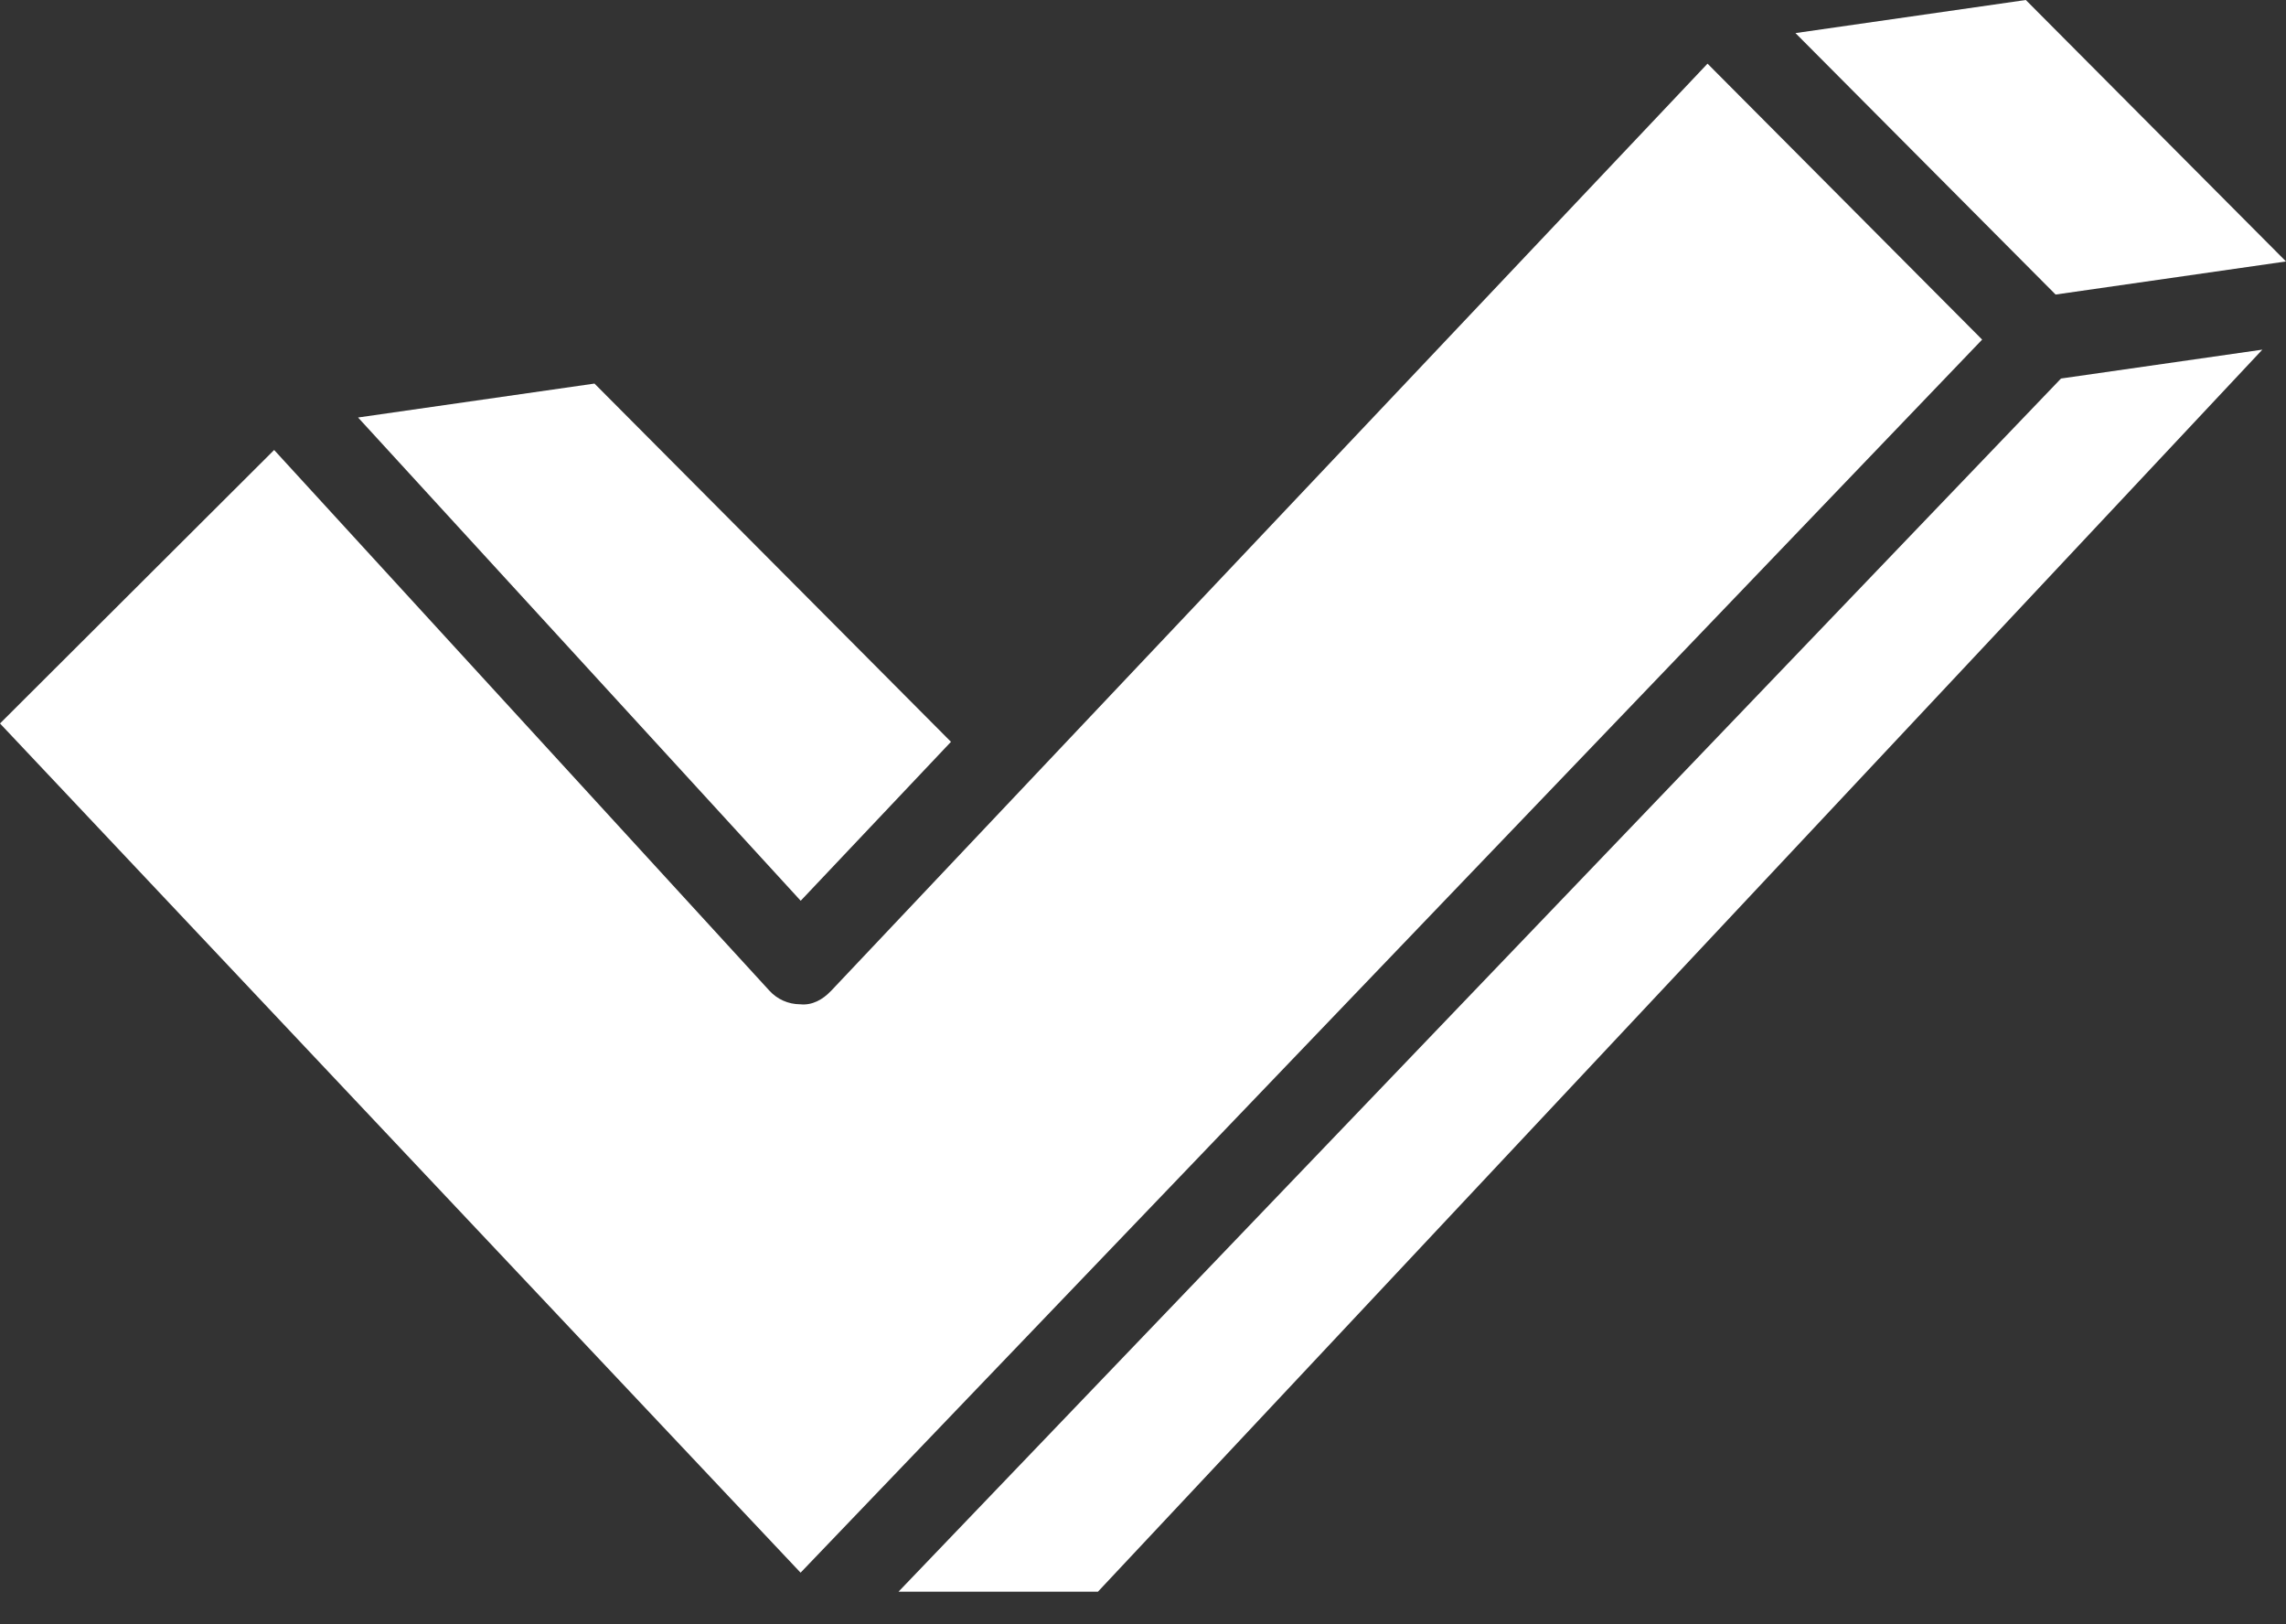
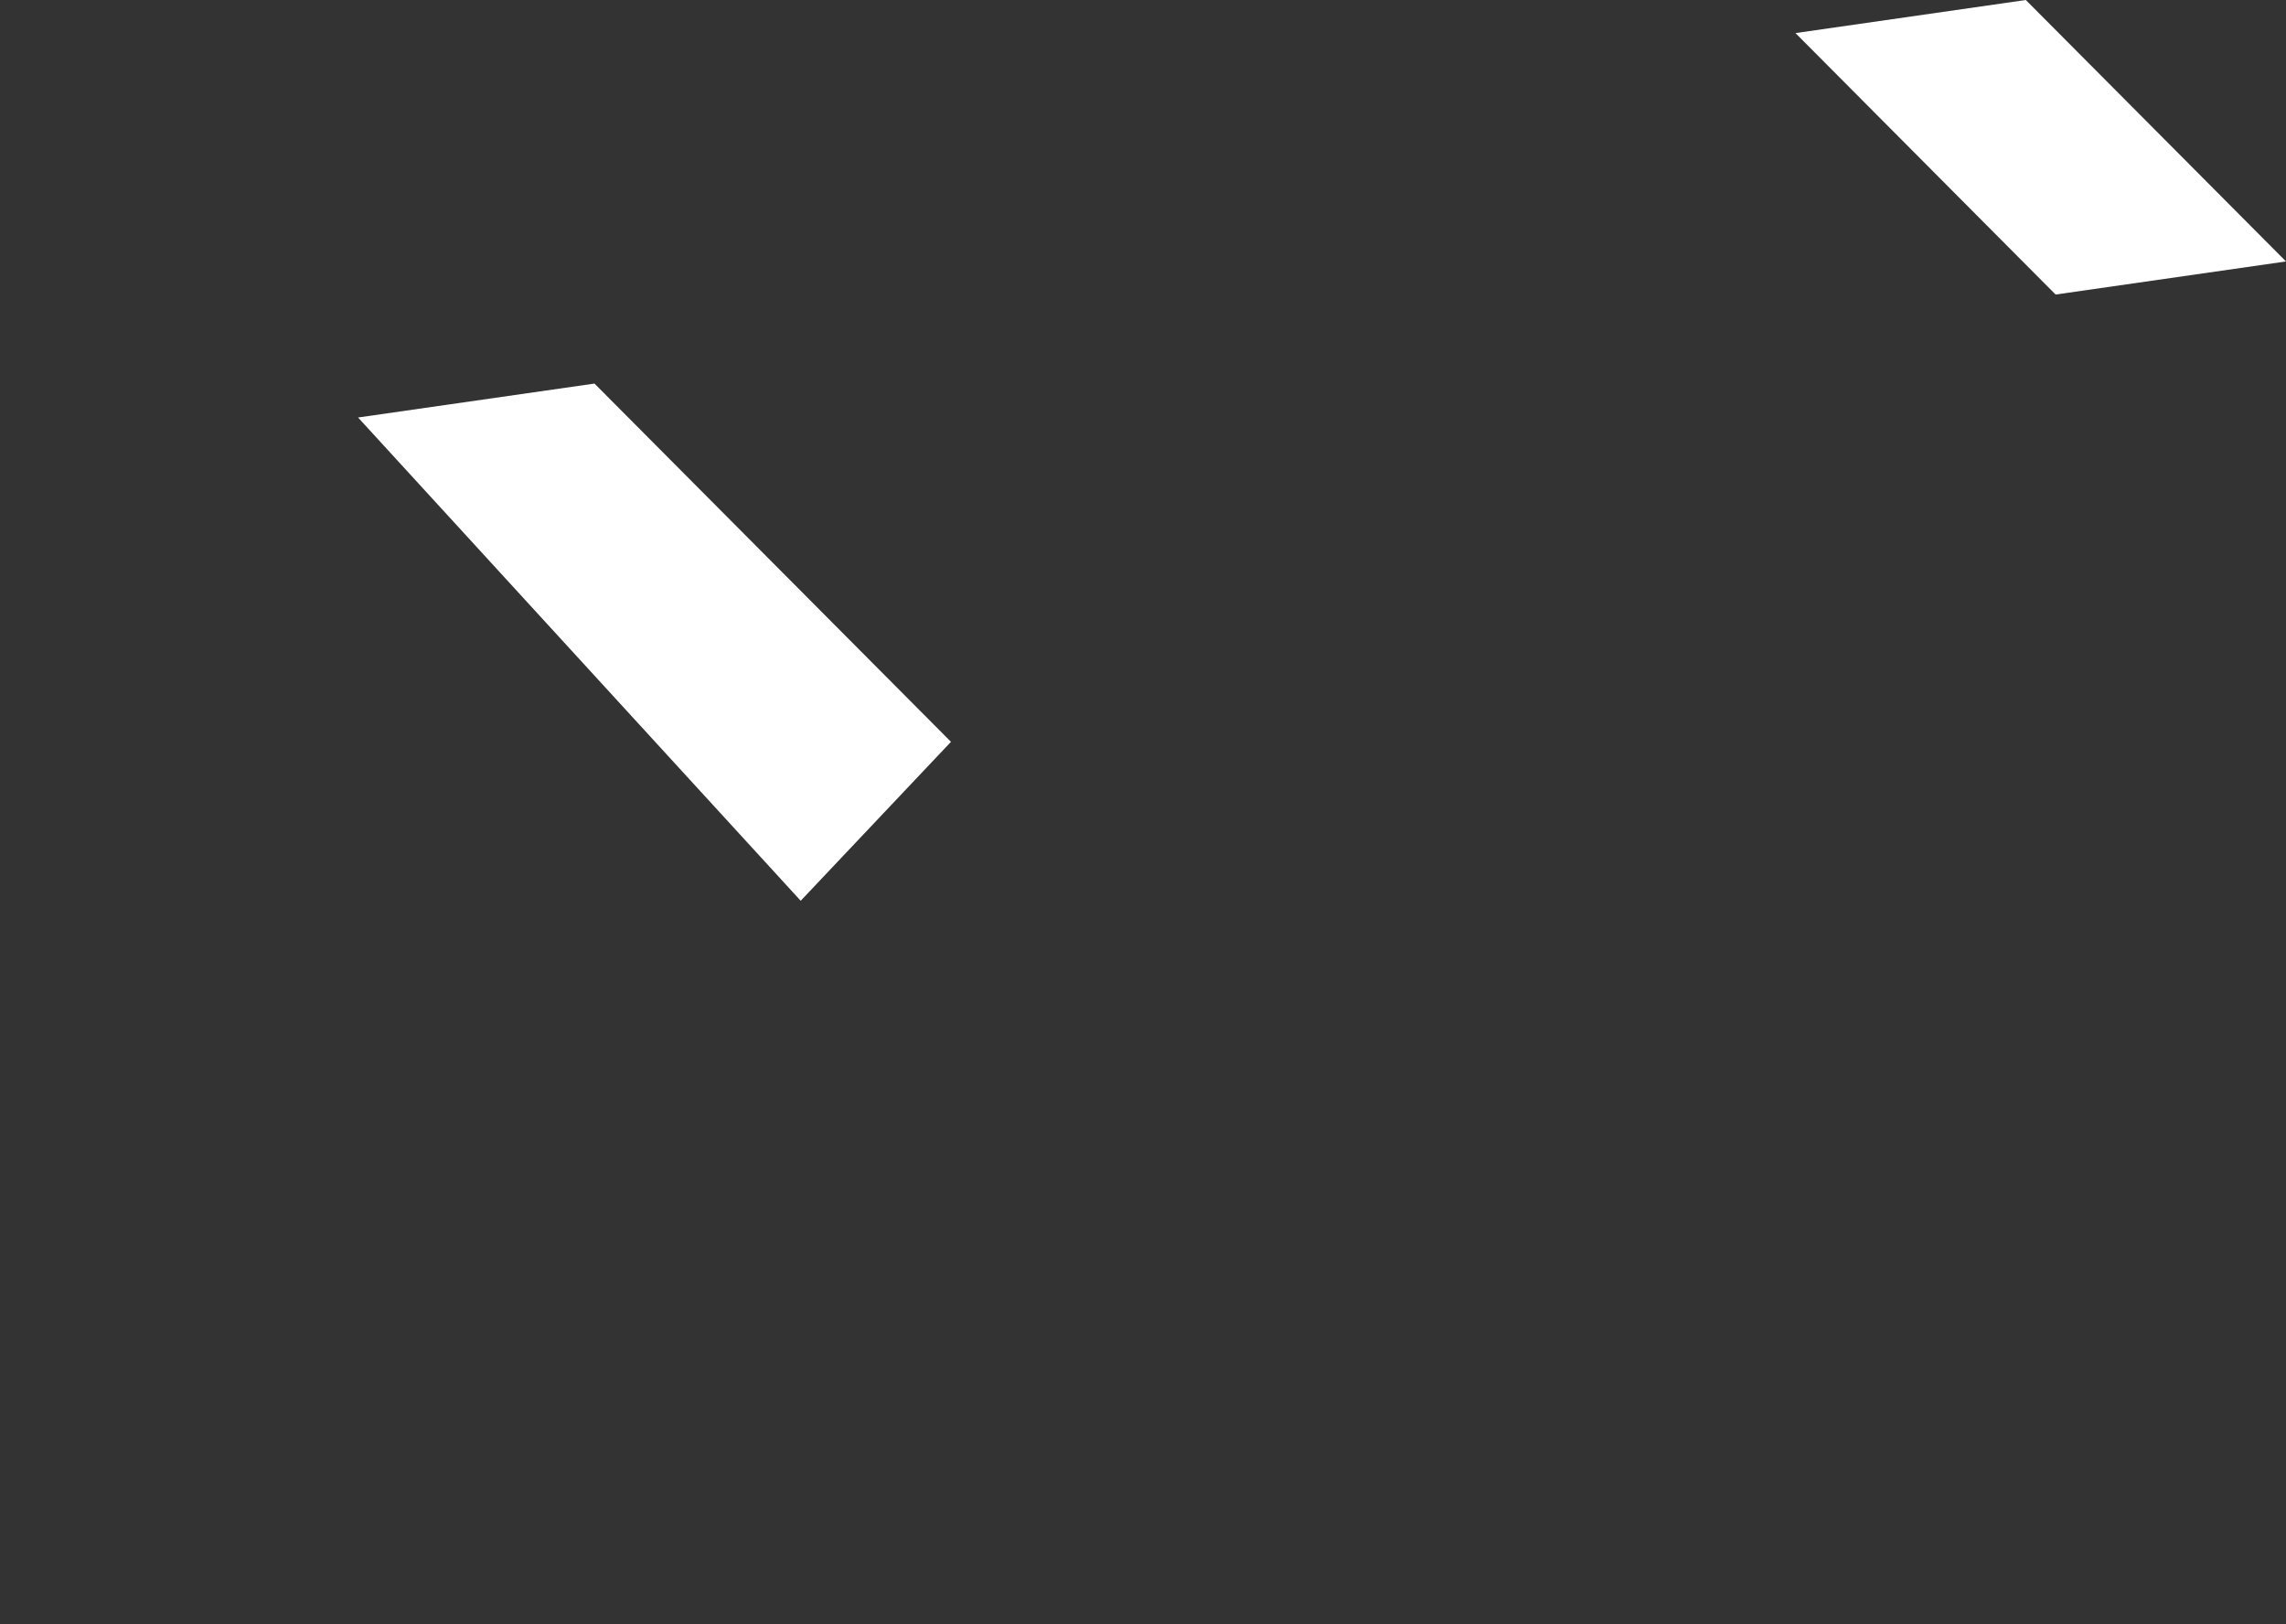
<svg xmlns="http://www.w3.org/2000/svg" width="38" height="27" viewBox="0 0 38 27" fill="none">
  <rect x="0" y="0" width="38" height="27" fill="#333333" stroke="none" />
-   <path d="M28.384 1.058L17.287 12.797L13.81 16.476C13.81 16.476 13.809 16.476 13.809 16.476C13.678 16.615 13.499 16.715 13.304 16.694H13.298C13.202 16.693 13.107 16.673 13.02 16.634C12.932 16.595 12.854 16.538 12.789 16.467L4.557 7.48L0 12.026L13.308 26.142L21.669 17.416L32.949 5.645L28.384 1.058ZM34.26 6.292L22.018 19.068L14.936 26.458H18.251L37.607 5.812L34.26 6.292Z" fill="white" style="fill:white;fill-opacity:1;" />
  <path d="M5.952 6.94L13.31 14.973L15.808 12.331L9.882 6.376L5.952 6.94ZM29.846 0.55L34.17 4.896L38 4.346L33.675 -0L29.846 0.55Z" fill="white" style="fill:white;fill-opacity:1;" />
</svg>